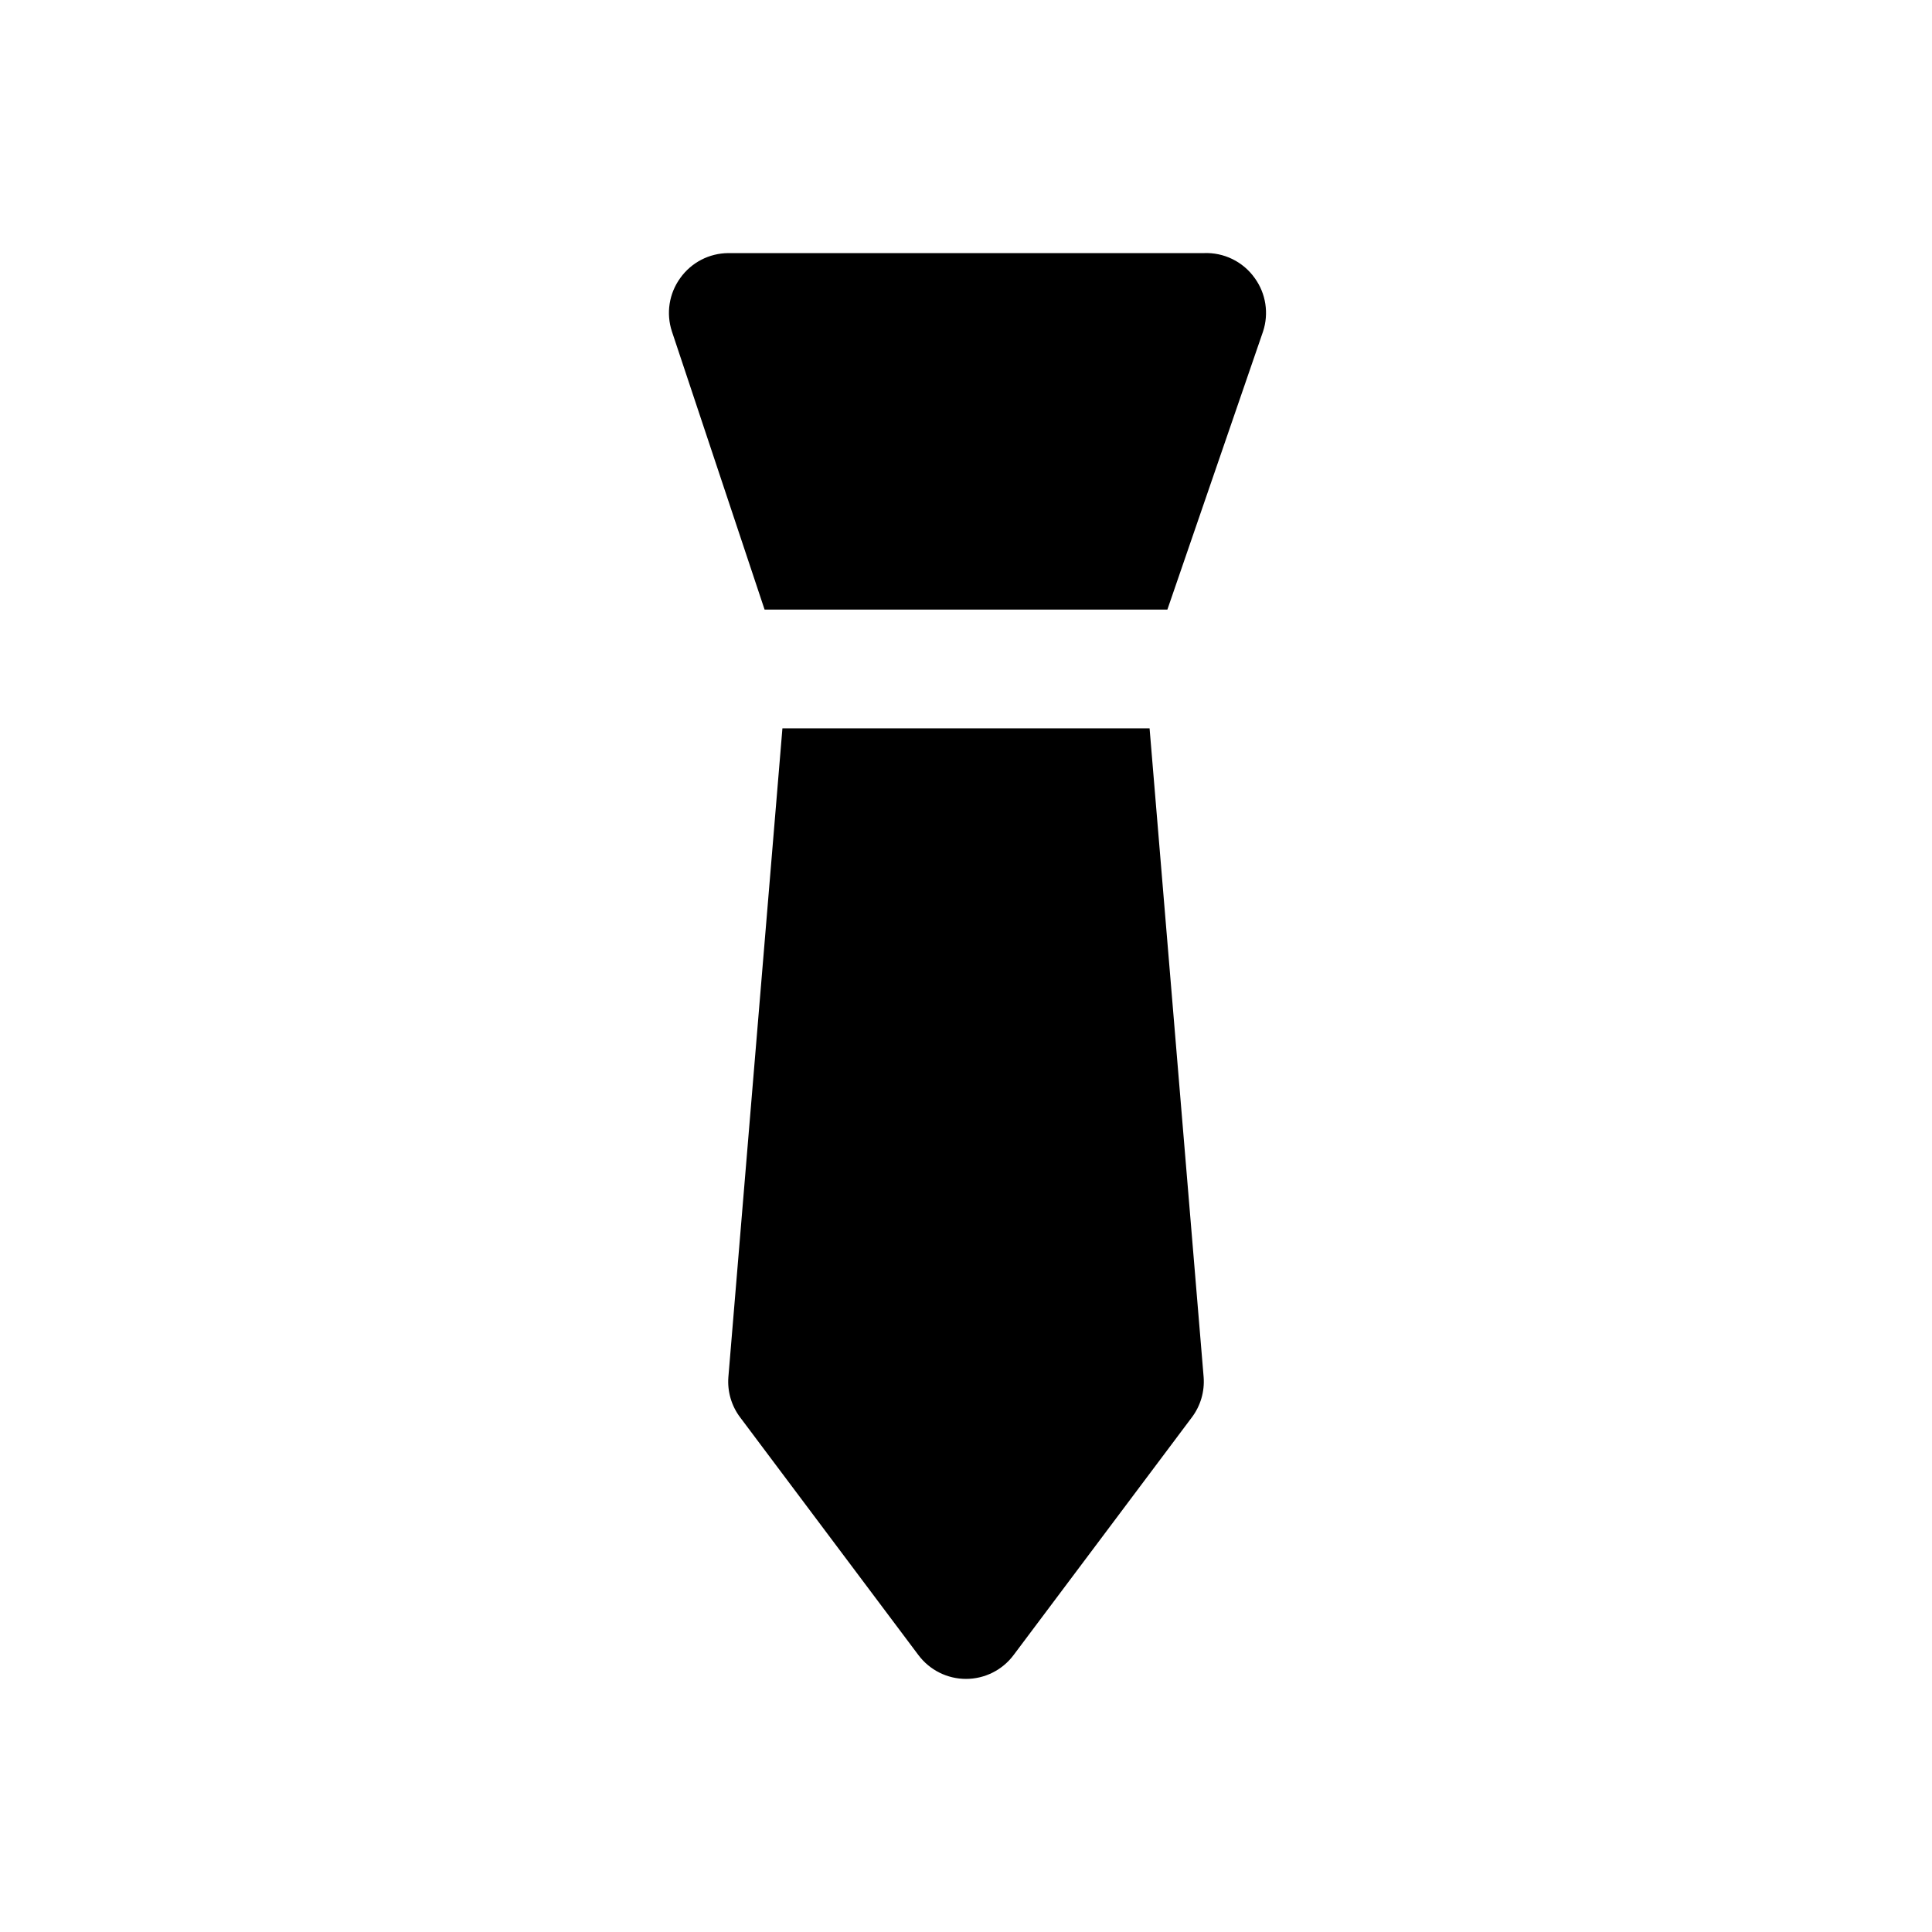
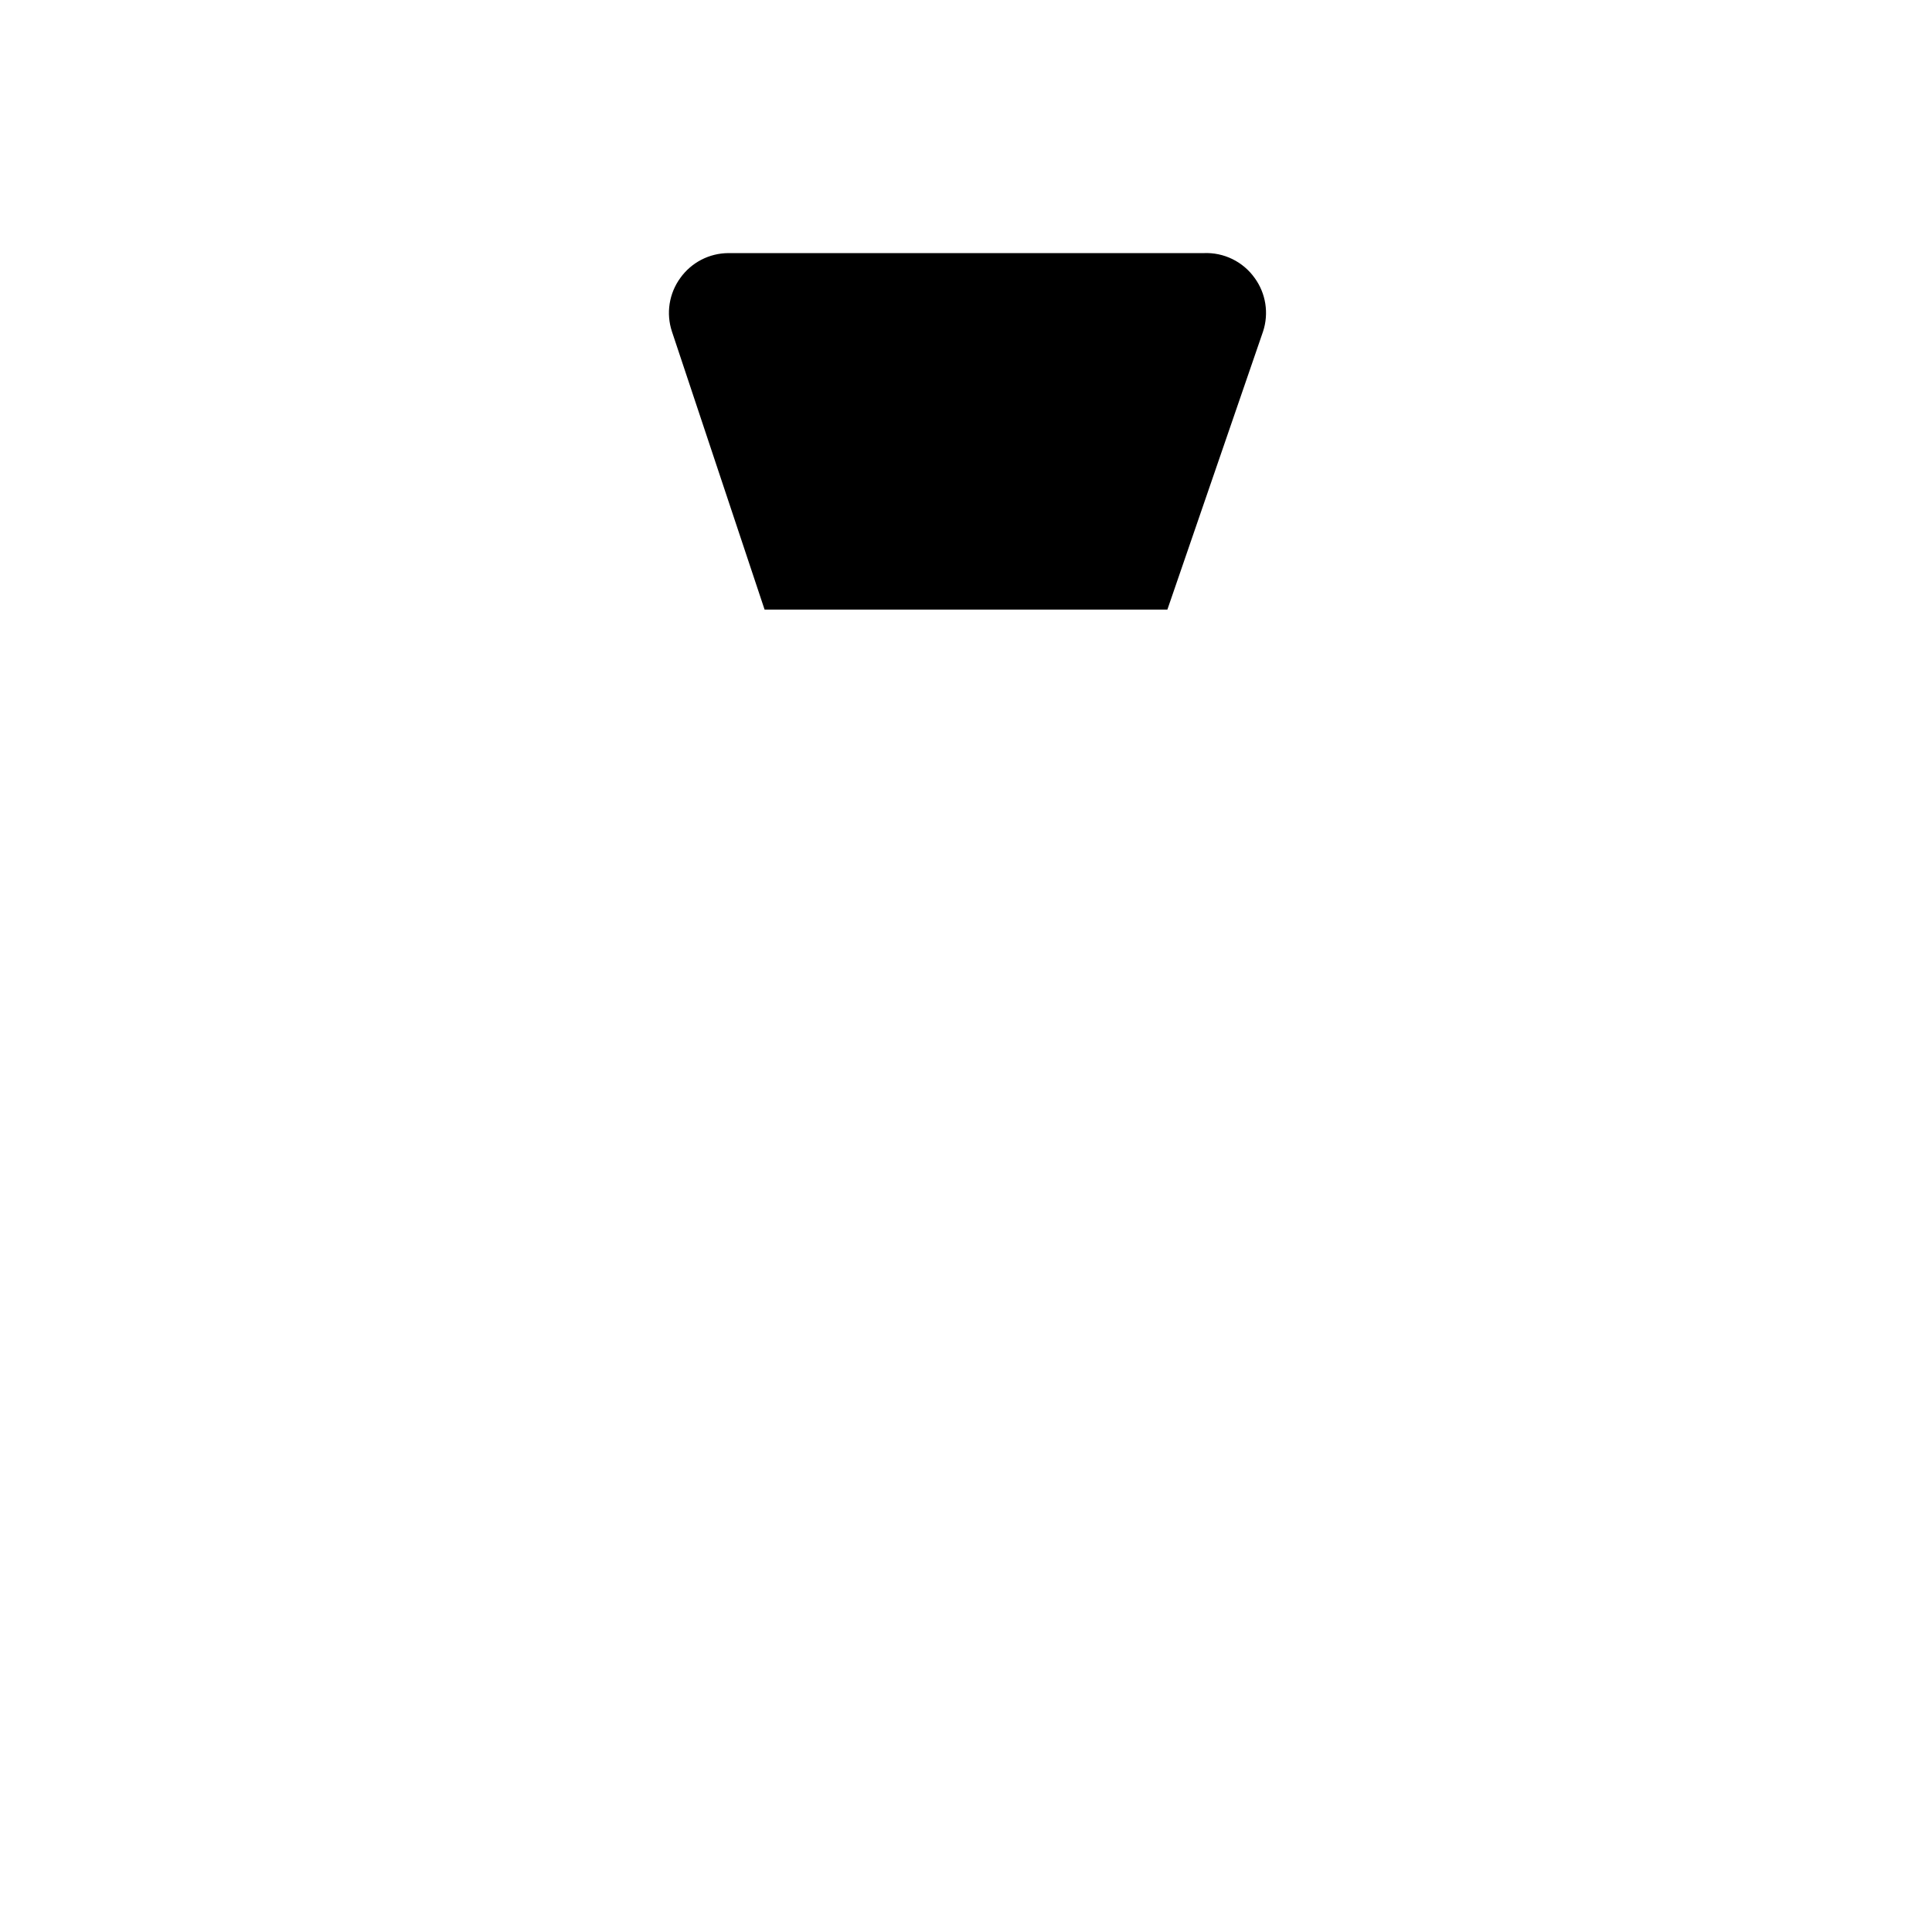
<svg xmlns="http://www.w3.org/2000/svg" fill="#000000" width="800px" height="800px" version="1.1" viewBox="144 144 512 512">
  <g>
    <path d="m346.62 305.54h106.75l25.348-73.684c1.582-4.801 0.766-10.074-2.203-14.168-3.098-4.363-8.199-6.852-13.539-6.613h-125.95c-5.07 0.023-9.816 2.484-12.754 6.613-2.969 4.094-3.789 9.367-2.203 14.168z" />
-     <path d="m351.35 337.02-14.324 171.93c-0.293 3.832 0.824 7.641 3.148 10.703l47.23 62.977c2.973 3.965 7.641 6.297 12.598 6.297 4.953 0 9.621-2.332 12.594-6.297l47.23-62.977c2.324-3.062 3.441-6.871 3.152-10.703l-14.328-171.93z" />
  </g>
</svg>